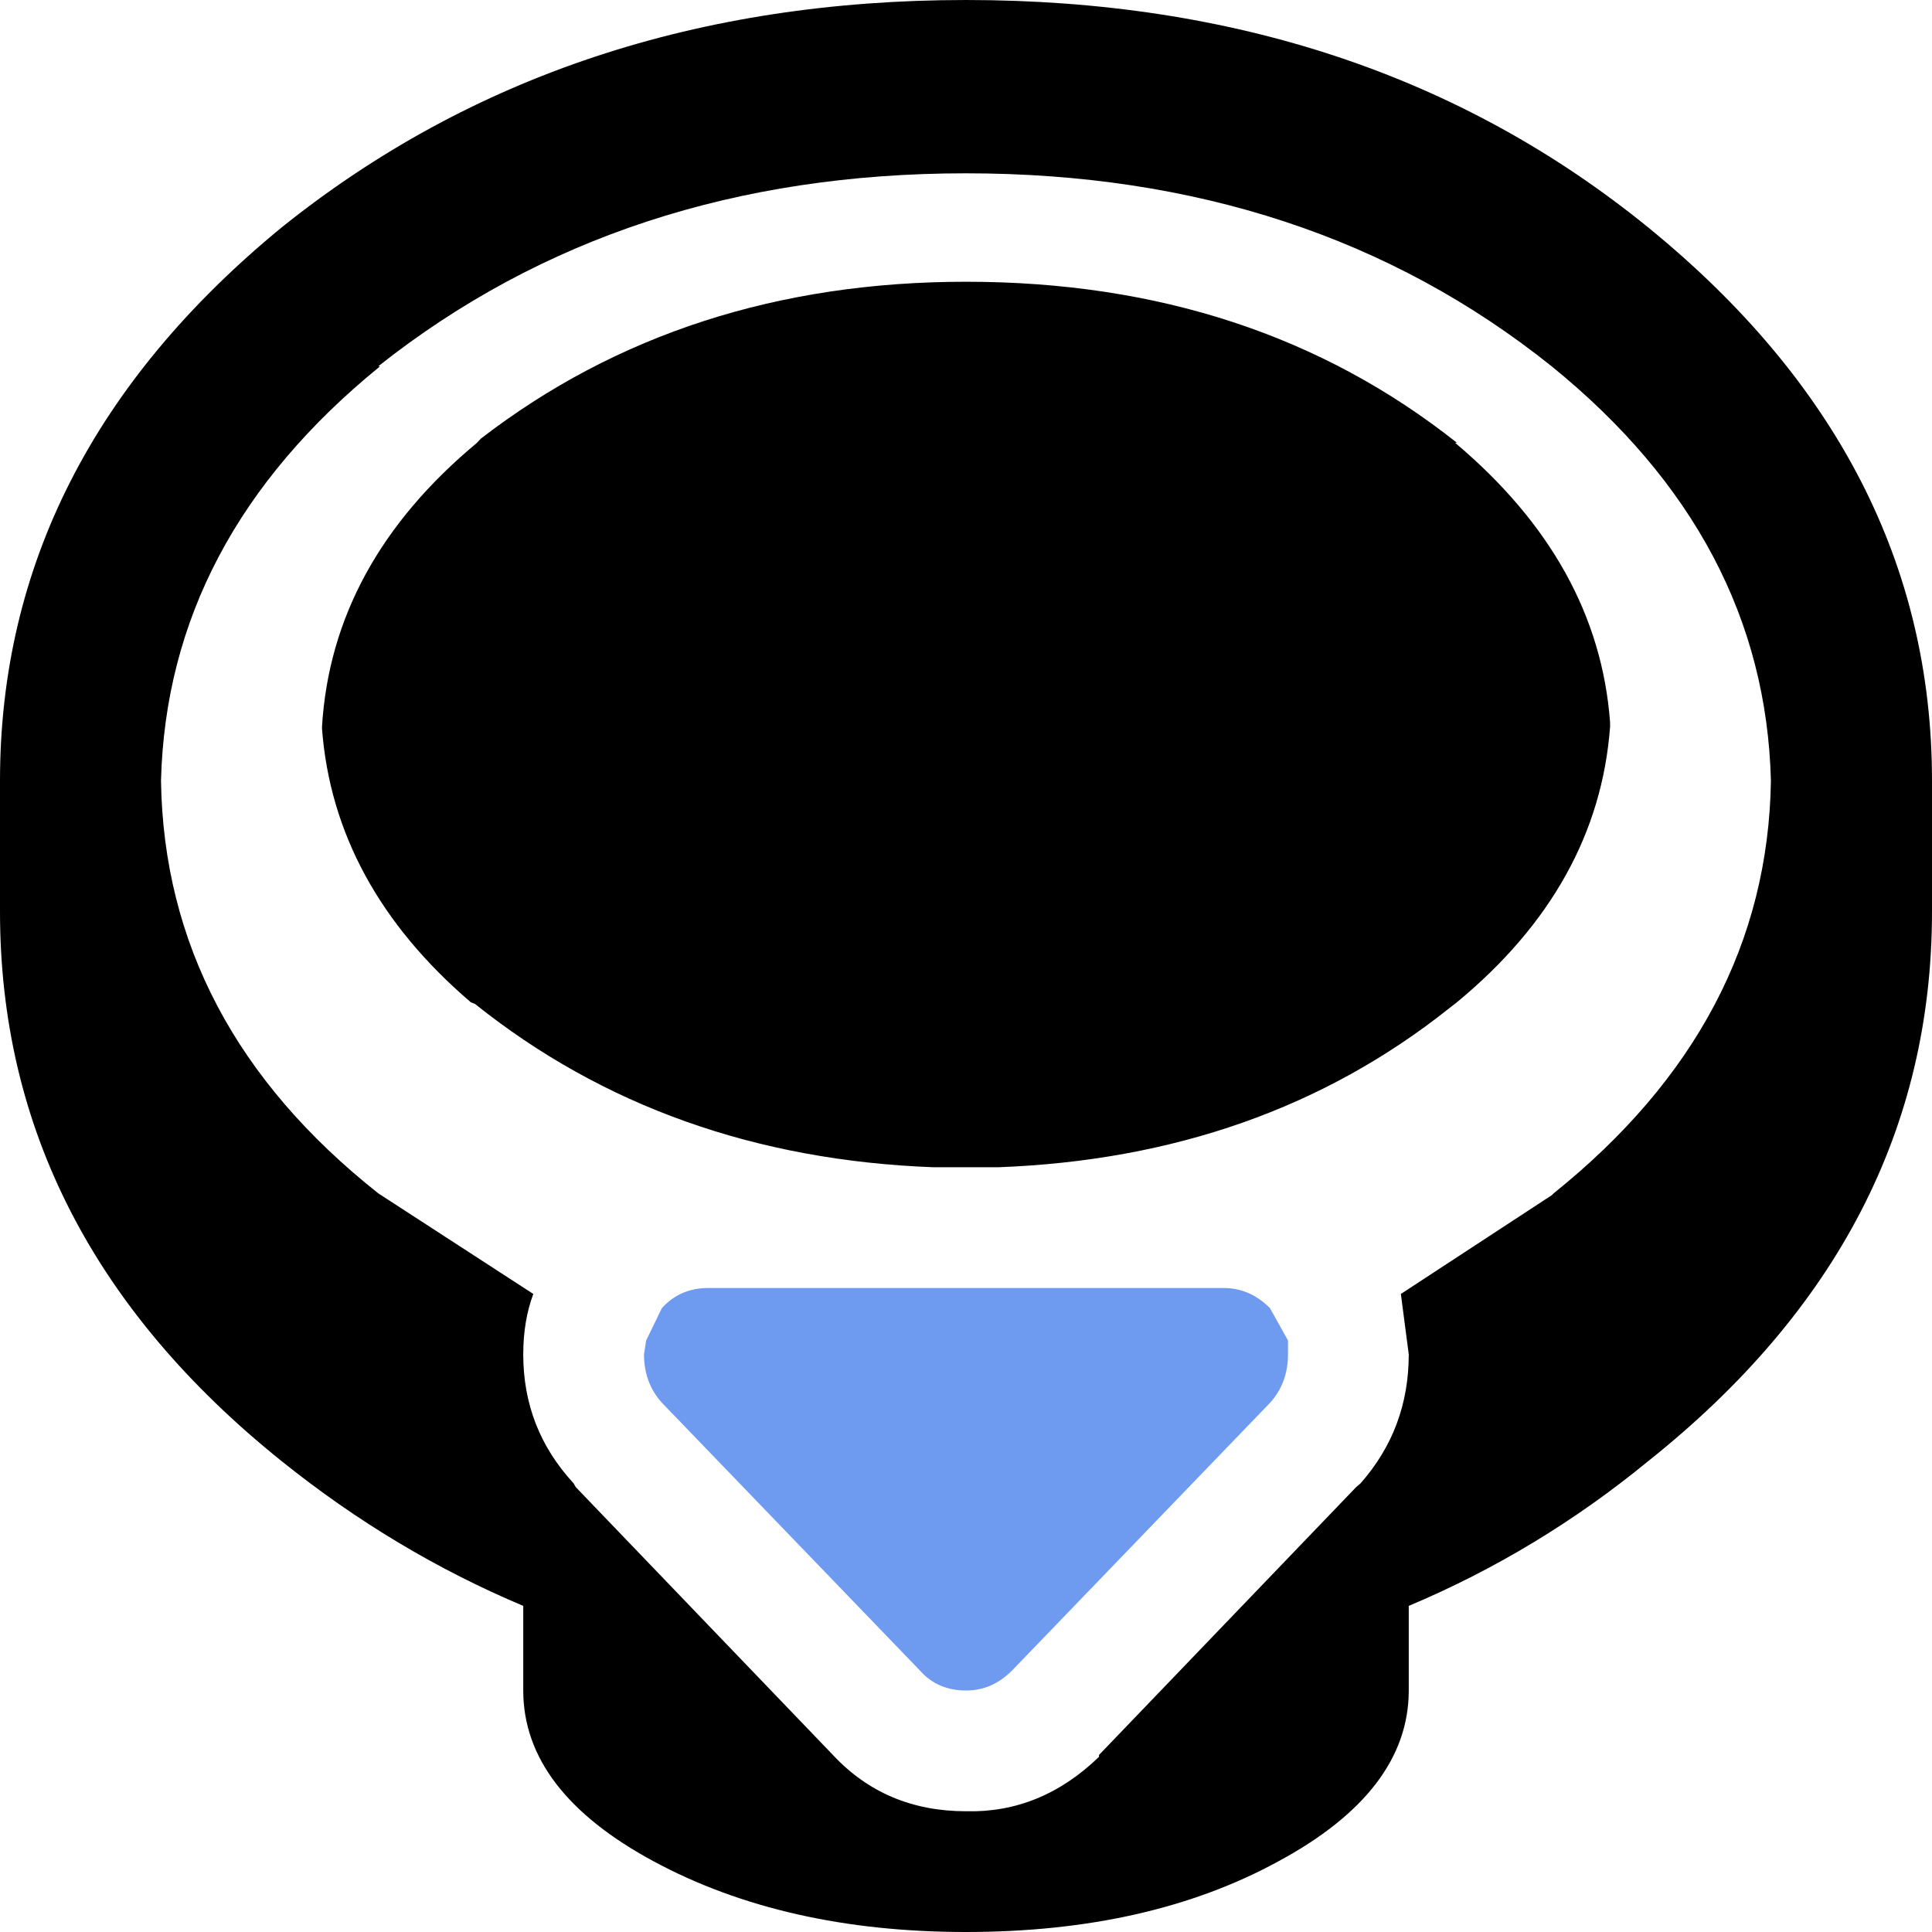
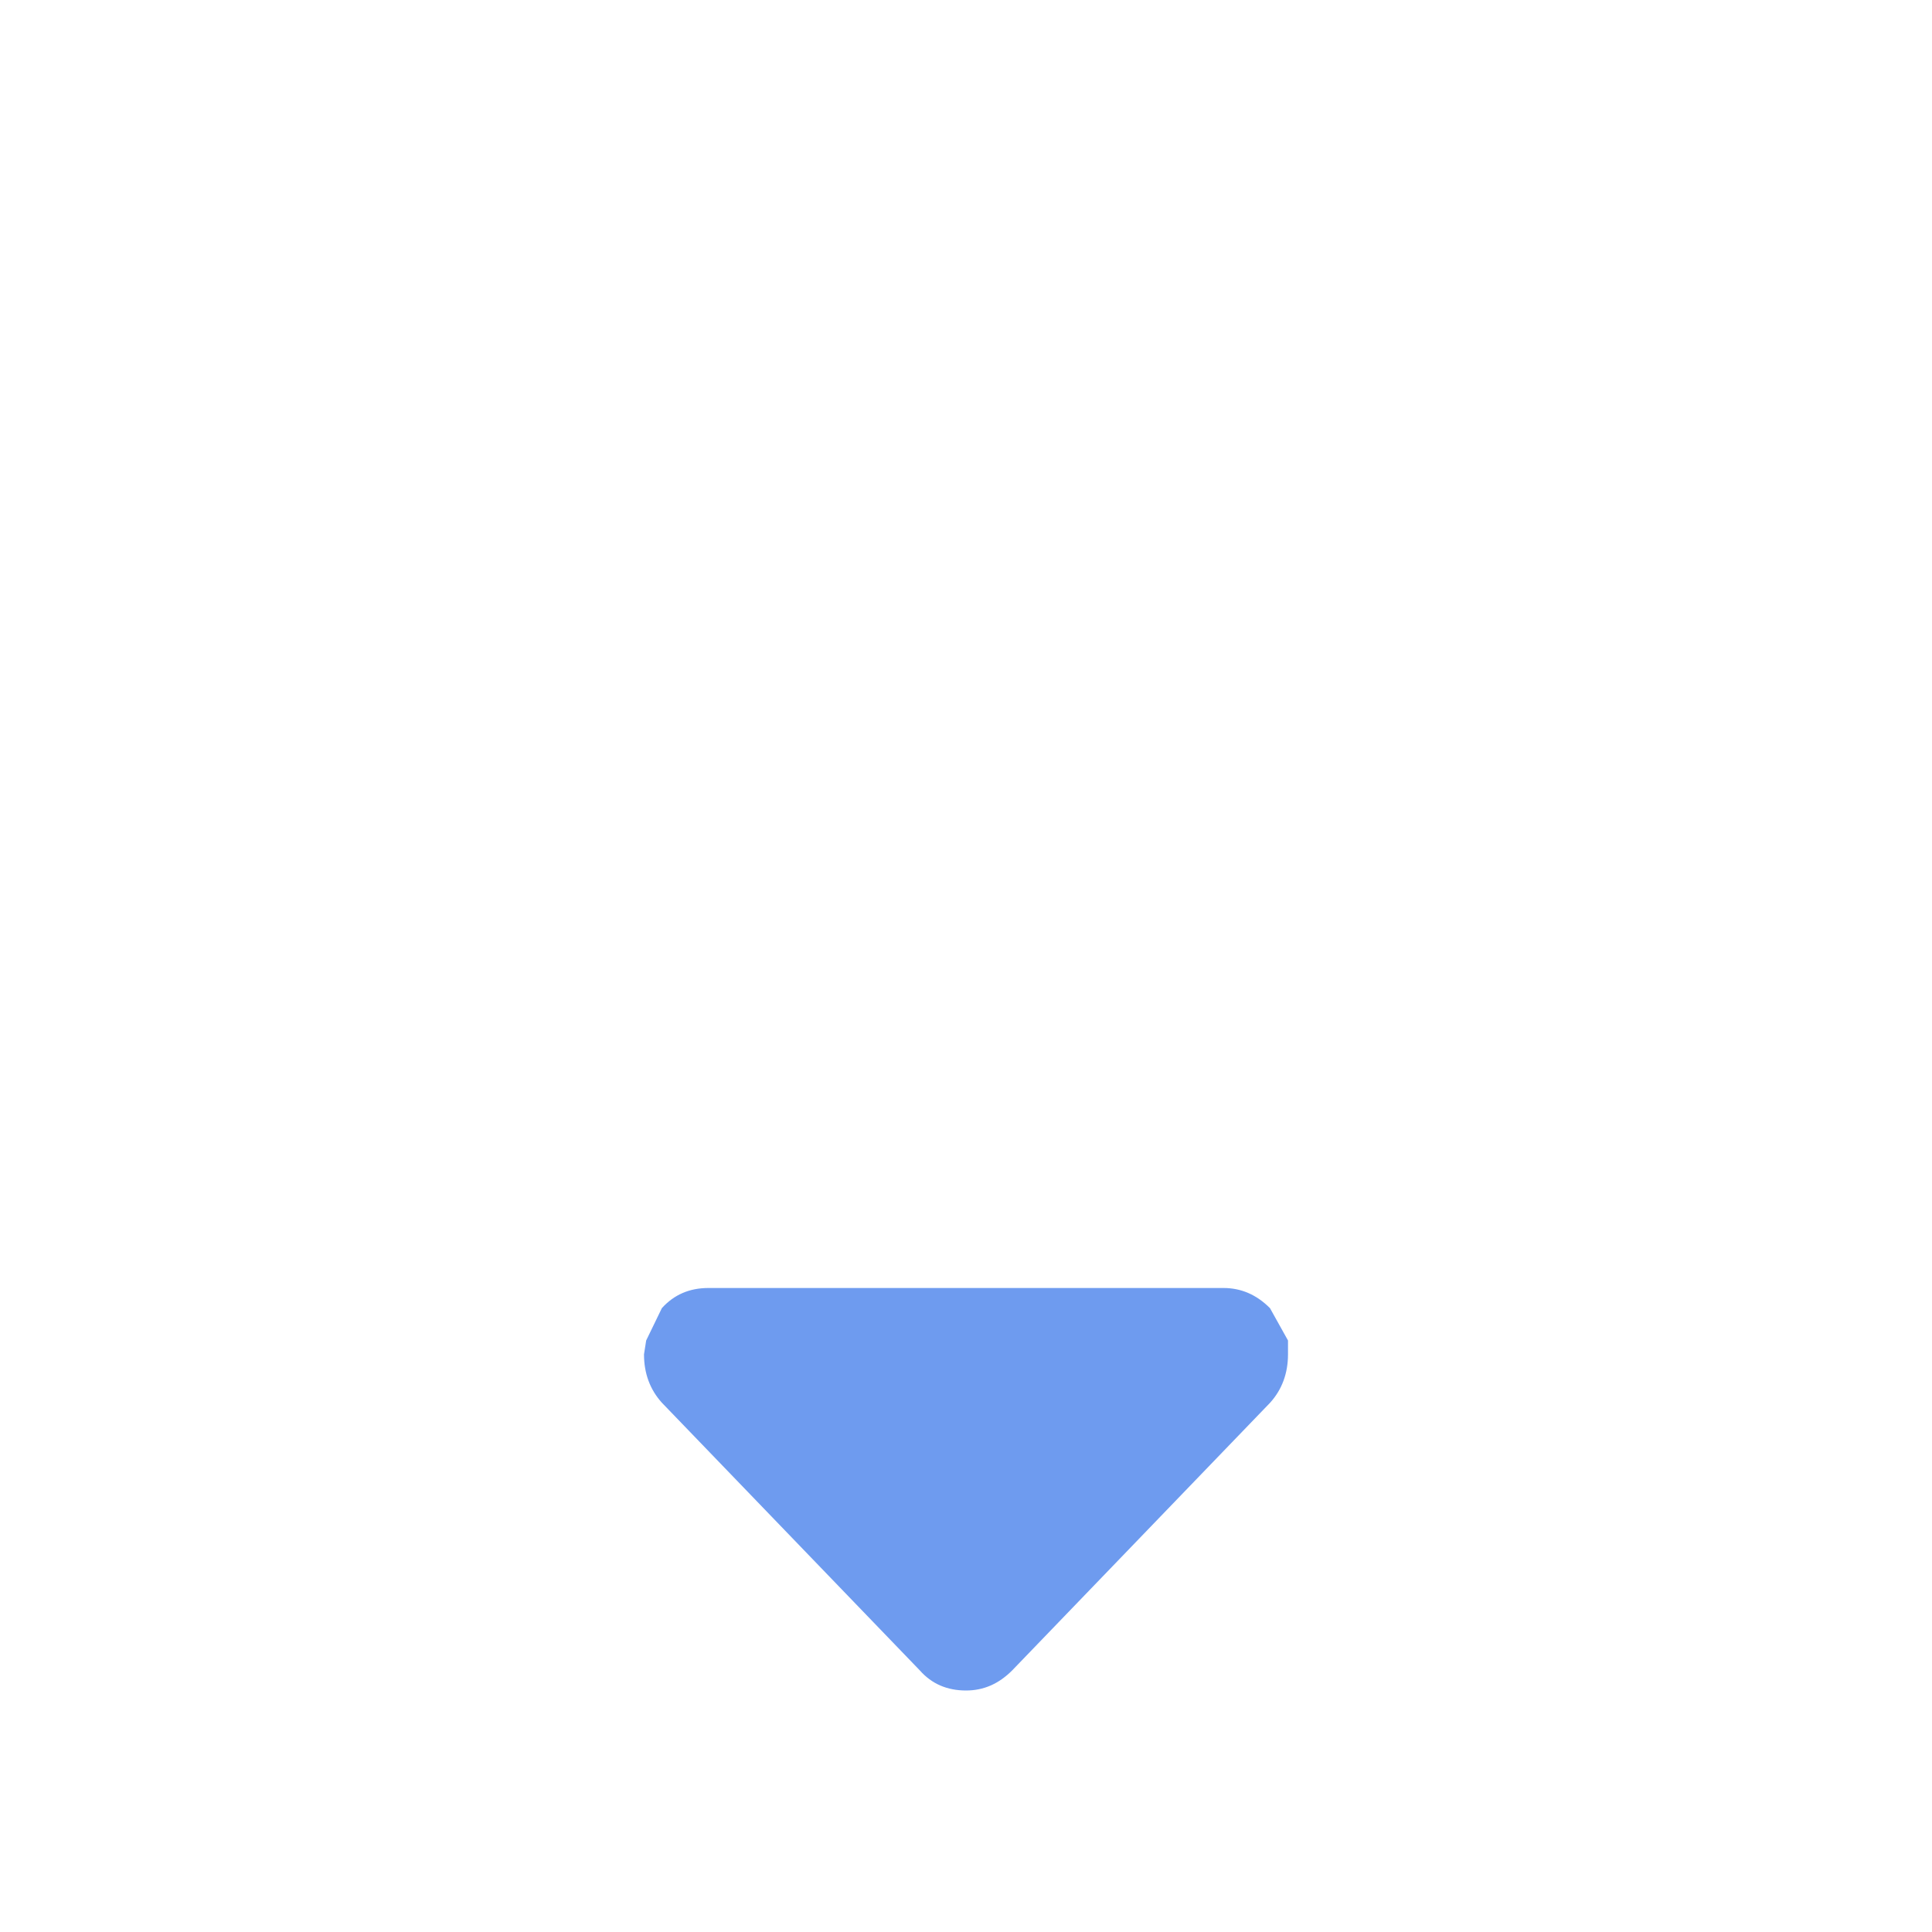
<svg xmlns="http://www.w3.org/2000/svg" width="24" height="24">
-   <path fill="currentColor" d="M11.598 14.5c-2.211-.082-4.113-.762-5.695-2.027l-.055-.023C4.719 11.484 4.098 10.348 4 9.051v-.023C4.082 7.676 4.723 6.5 5.926 5.5l.047-.051C7.656 4.152 9.668 3.5 12 3.5c2.387 0 4.418.668 6.098 2h-.023c1.188 1 1.828 2.156 1.926 3.473v.055c-.098 1.316-.734 2.457-1.902 3.422L18 12.527c-1.551 1.234-3.418 1.891-5.598 1.973h-.805m5.805 1.574 1.875-1.227.023-.023c1.766-1.418 2.668-3.125 2.699-5.125-.051-2-.957-3.715-2.723-5.148-2-1.602-4.43-2.398-7.277-2.398-2.848 0-5.281.797-7.301 2.398h.023C2.957 5.984 2.051 7.699 2 9.699c.031 2.02.934 3.727 2.699 5.125l1.926 1.25c-.082.219-.125.469-.125.75 0 .617.207 1.148.625 1.602l.027.047 3.195 3.328C10.781 22.266 11.332 22.5 12 22.5c.613.016 1.168-.207 1.652-.676v-.023l3.195-3.328.055-.047c.398-.453.598-.984.598-1.602l-.098-.75M17.5 21c0 .832-.543 1.543-1.625 2.125-1.066.582-2.359.875-3.875.875-1.5 0-2.793-.293-3.875-.875C7.043 22.543 6.5 21.832 6.5 21v-1.051c-1.066-.449-2.066-1.047-3-1.797C1.168 16.281 0 14.012 0 11.324v-1.625c0-2.668 1.168-4.961 3.5-6.875C5.848.941 8.684 0 12 0c3.332 0 6.156.941 8.473 2.824C22.824 4.738 24 7.031 24 9.699v1.625c0 2.688-1.176 4.957-3.527 6.828-.914.75-1.906 1.348-2.973 1.797V21" />
  <path fill="#6e9bef" d="m11.426 20.75-3.203-3.324C8.074 17.262 8 17.059 8 16.824l.027-.172.195-.402c.152-.168.344-.25.578-.25h6.398c.219 0 .41.082.578.25L16 16.652v.172c0 .234-.074.438-.223.602L12.574 20.75C12.406 20.918 12.219 21 12 21c-.234 0-.426-.082-.574-.25" />
</svg>